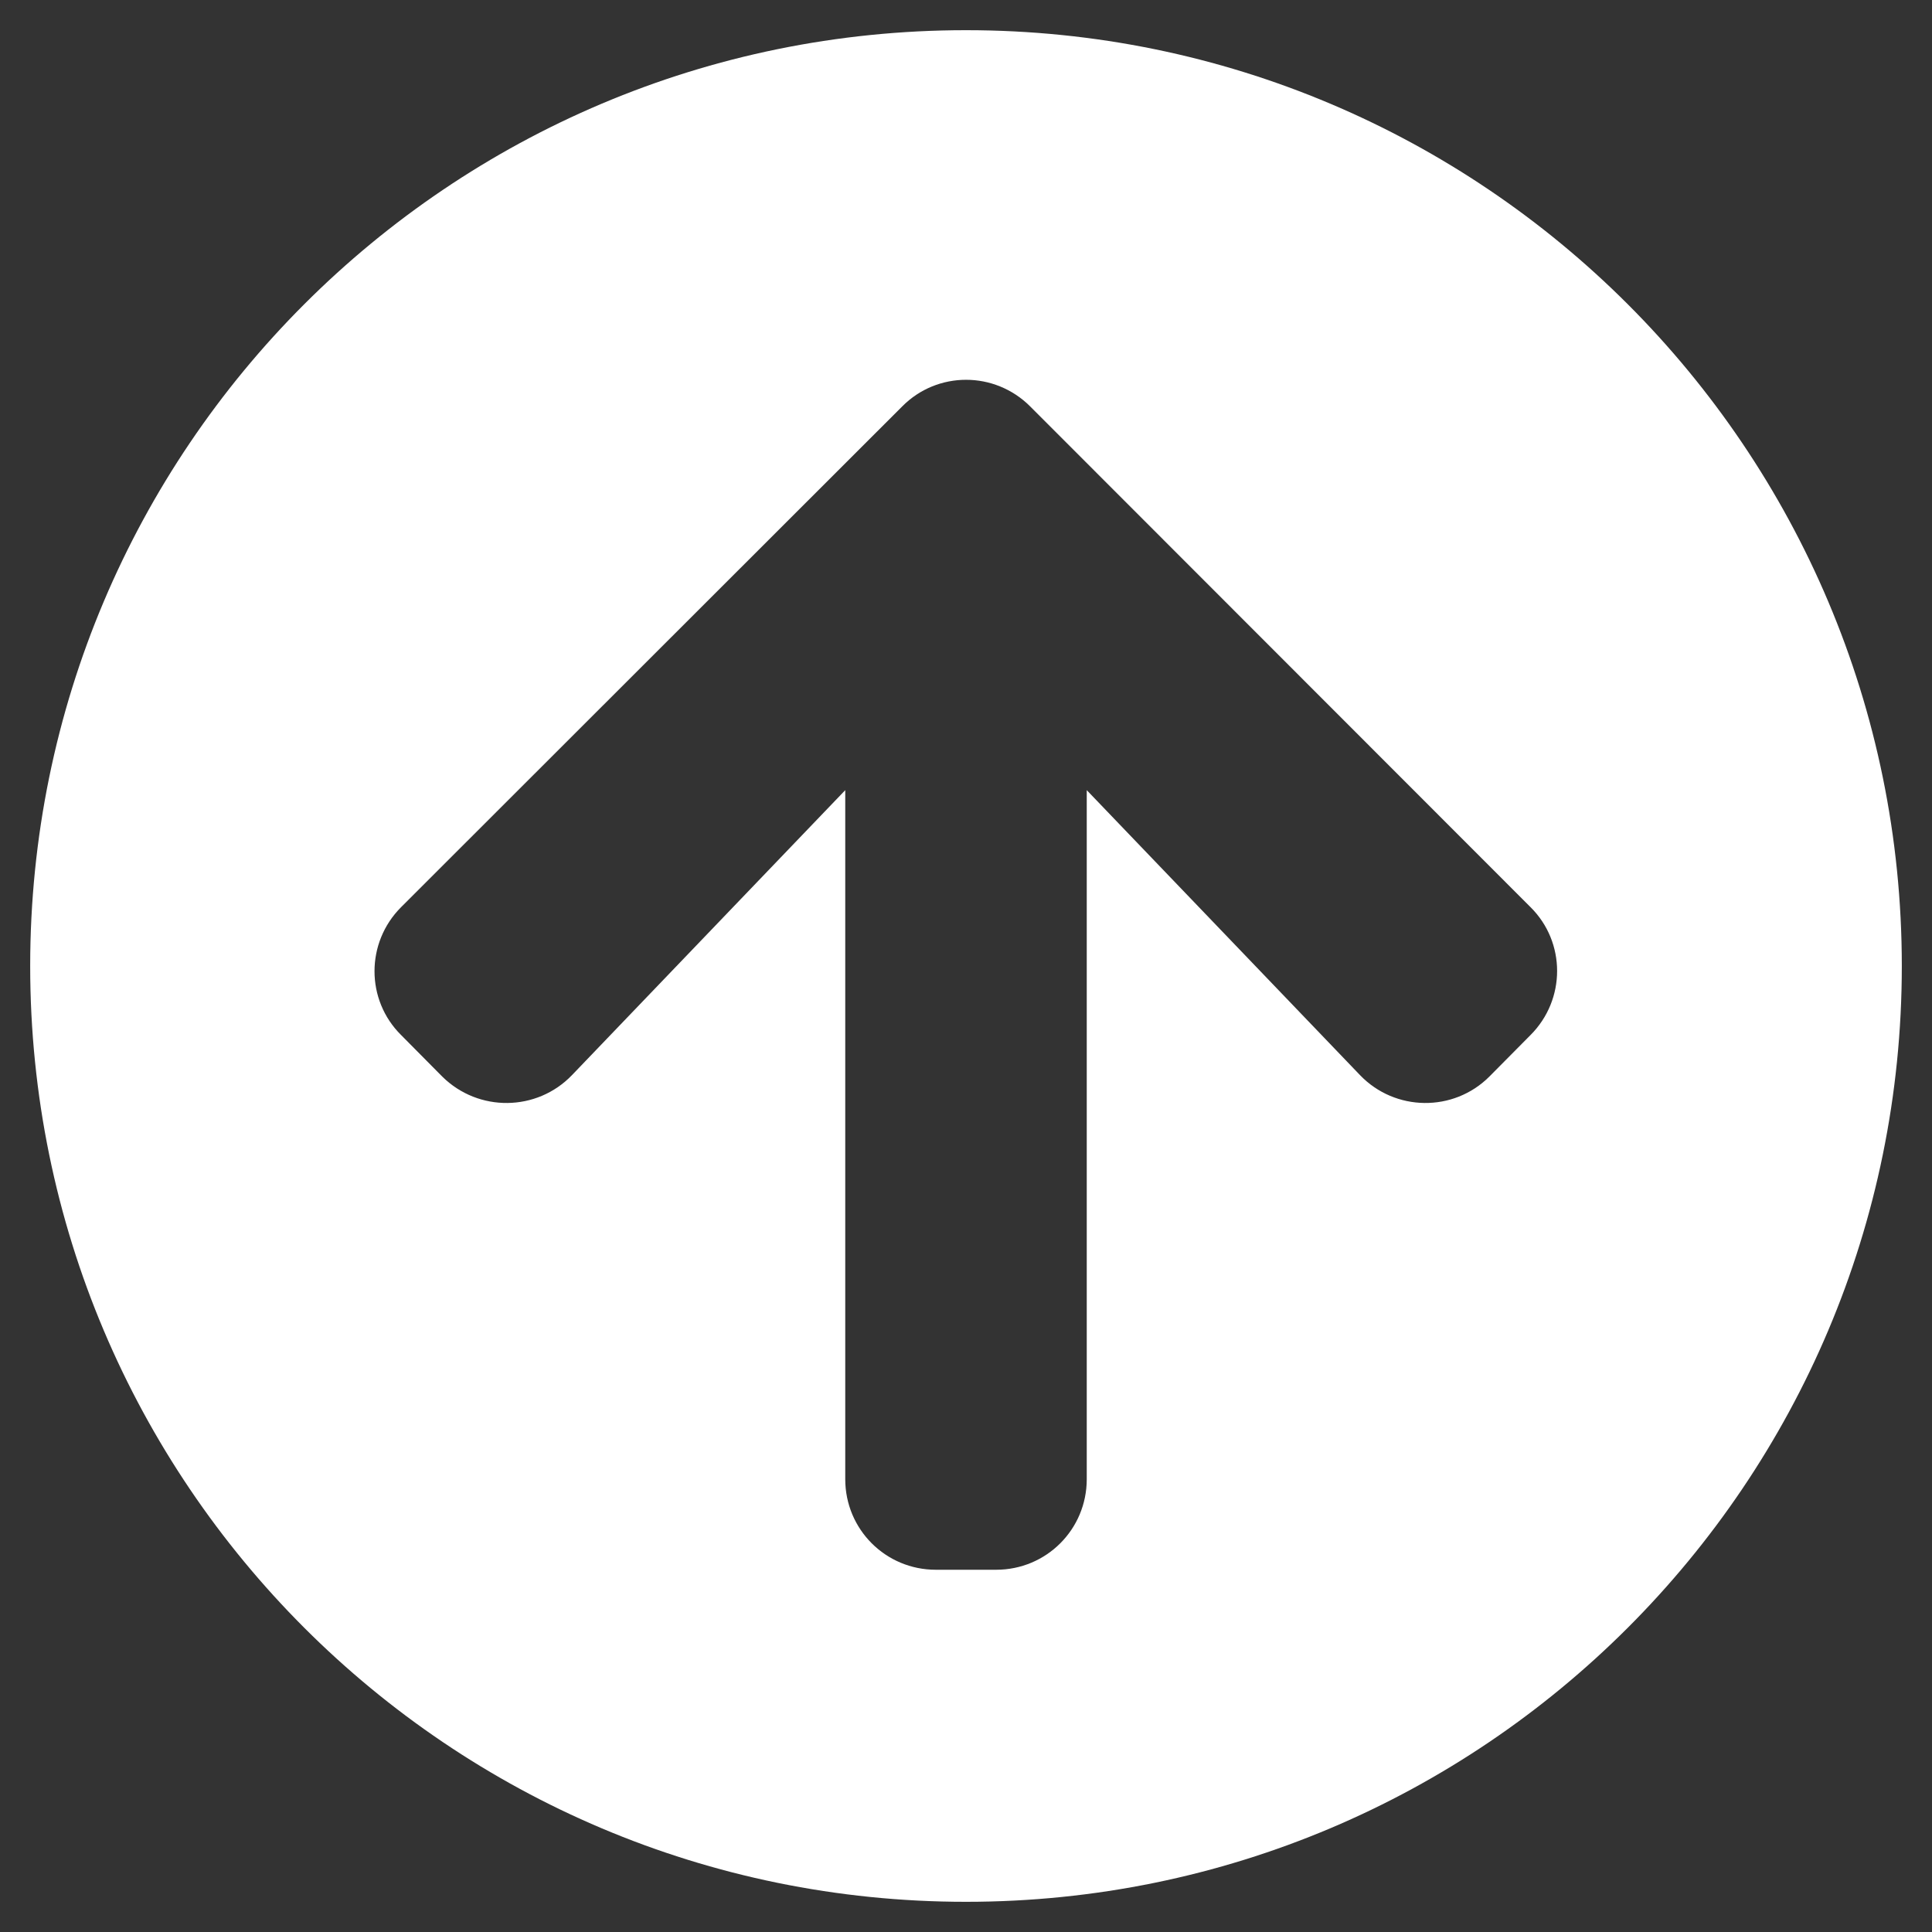
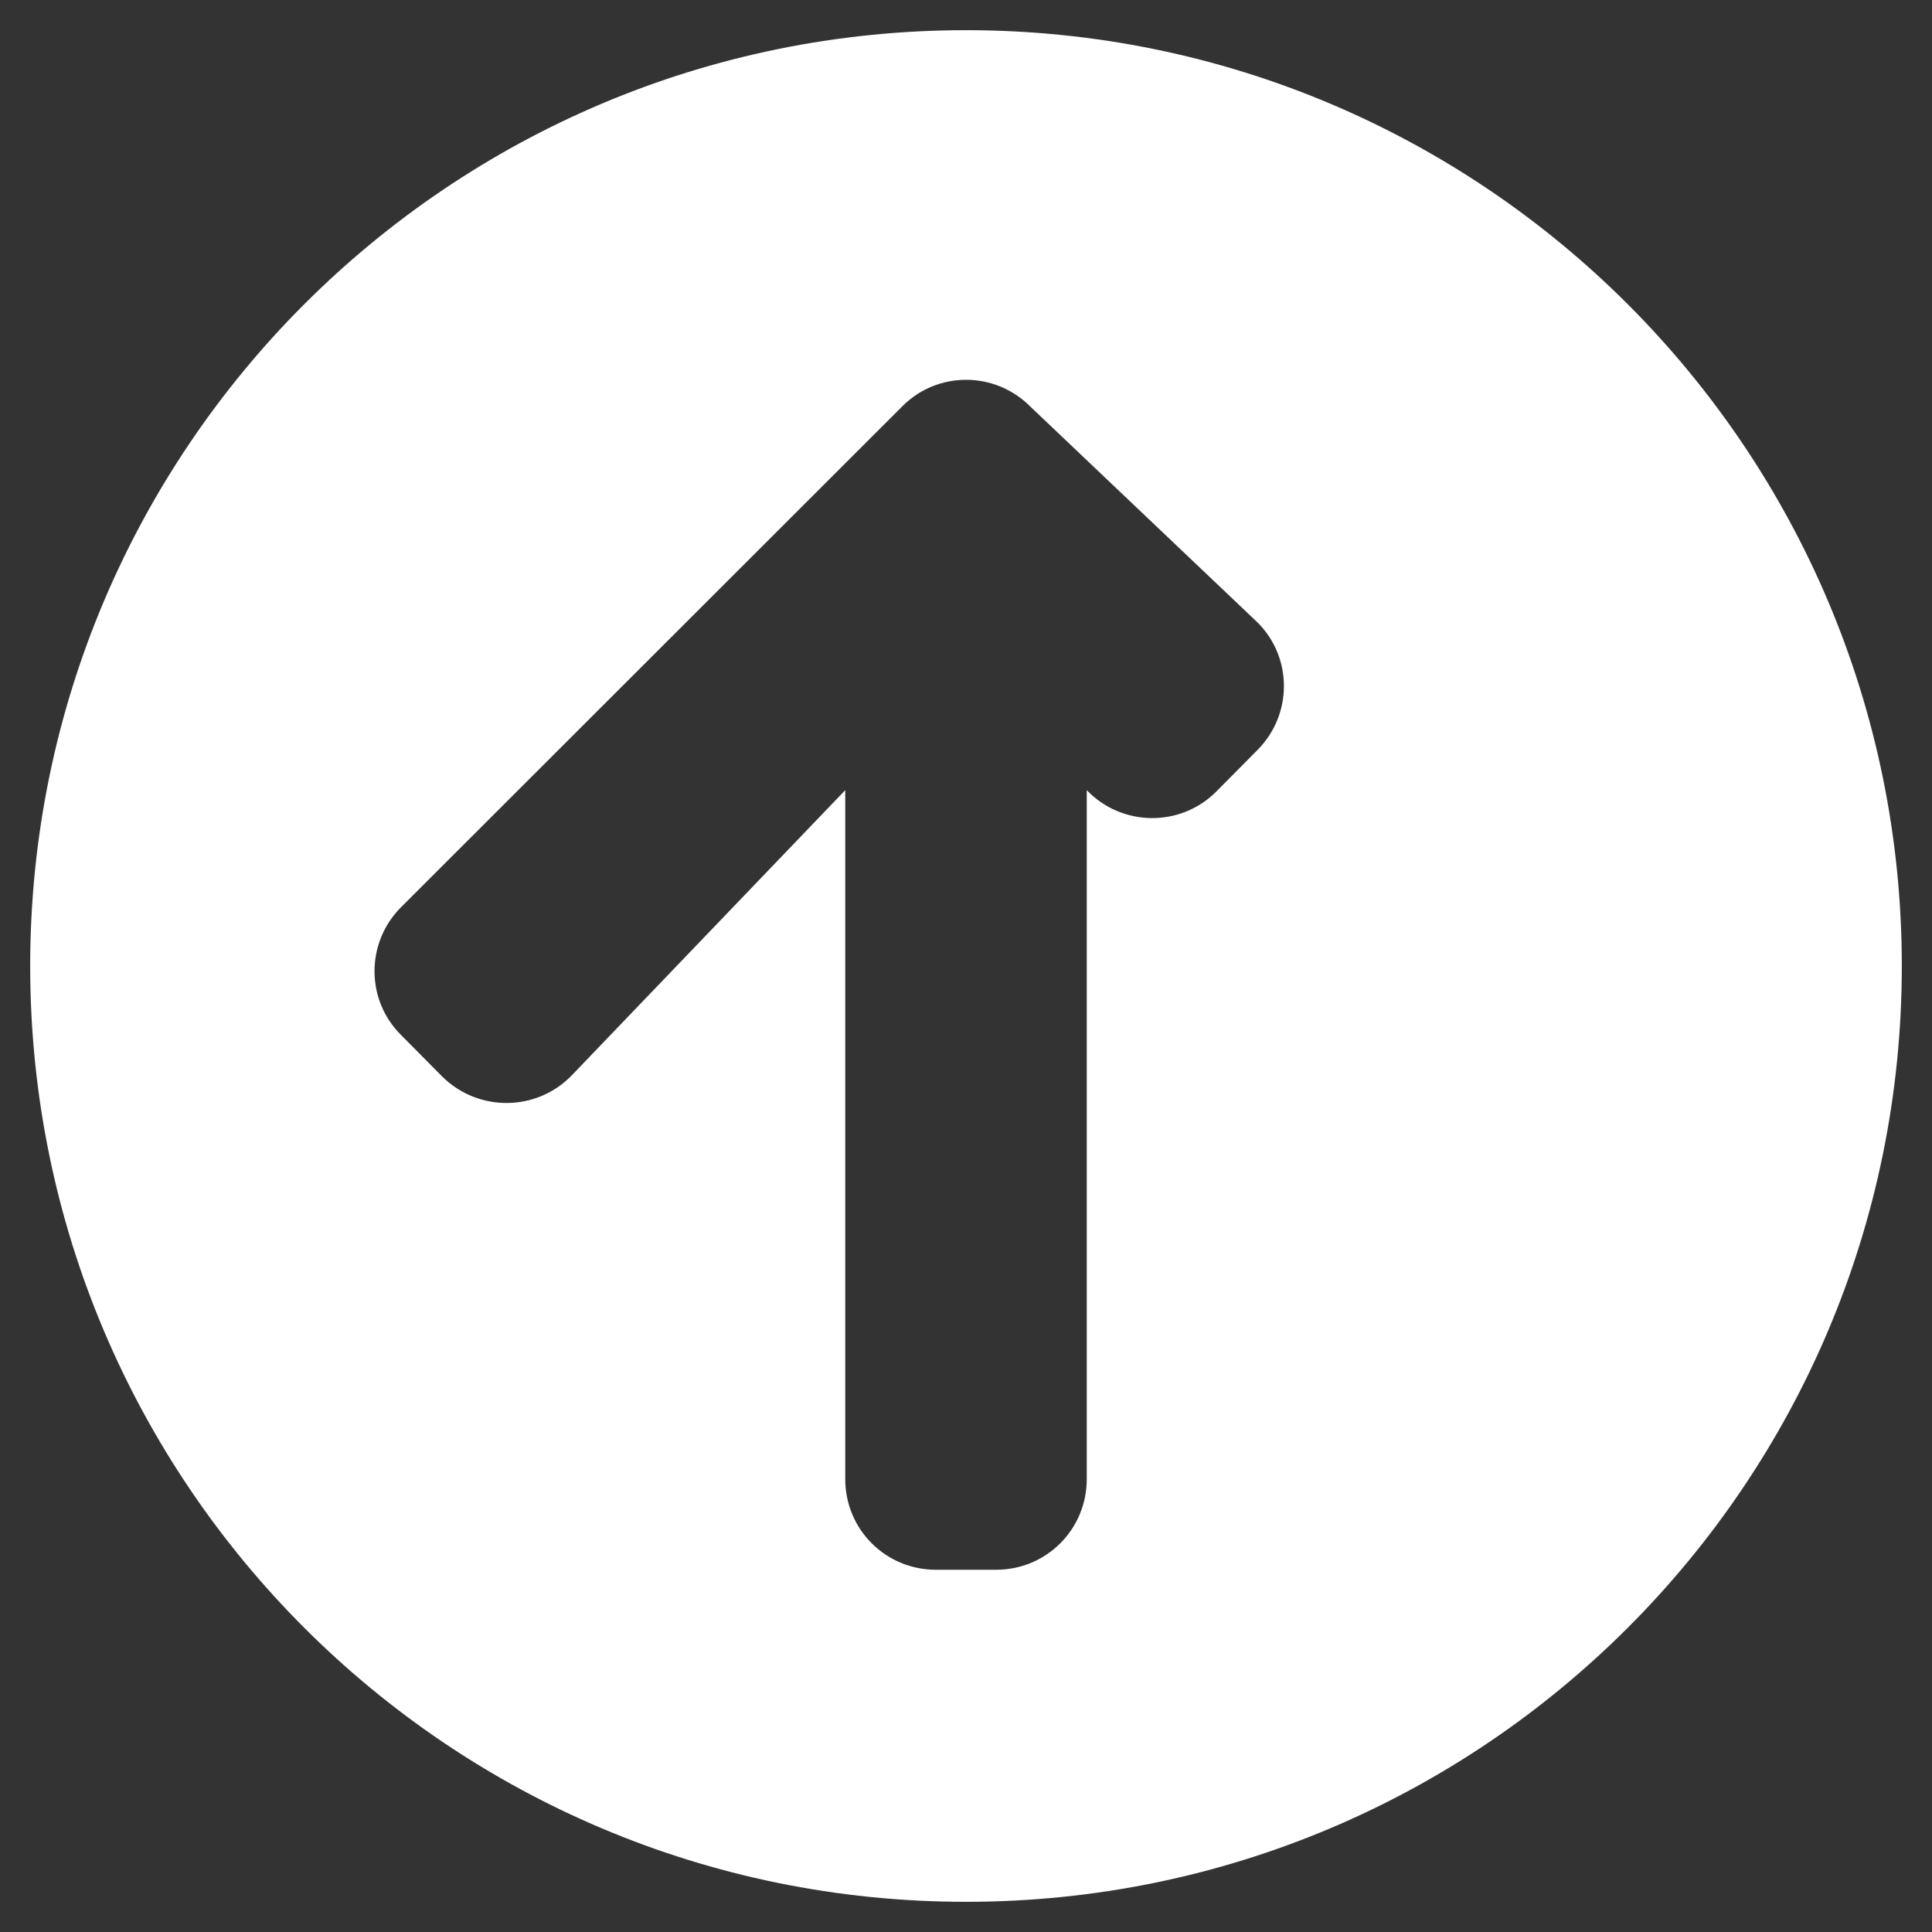
<svg xmlns="http://www.w3.org/2000/svg" version="1.1" id="Layer_1" x="0px" y="0px" viewBox="0 0 512 512" style="enable-background:new 0 0 512 512;" xml:space="preserve">
  <rect x="0" y="0" width="512" height="512" fill="#333333" stroke="none" />
  <style type="text/css">
	.st0{fill:#FFFFFF;}
</style>
-   <path class="st0" d="M8,256C8,119,119,8,256,8s248,111,248,248S393,504,256,504S8,393,8,256z M151.6,284.9l72.4-75.5V392  c0,13.3,10.7,24,24,24h16c13.3,0,24-10.7,24-24V209.4l72.4,75.5c9.3,9.7,24.8,9.9,34.3,0.4l10.9-11c9.4-9.4,9.4-24.6,0-33.9  L273,107.7c-9.4-9.4-24.6-9.4-33.9,0L106.3,240.4c-9.4,9.4-9.4,24.6,0,33.9l10.9,11C126.8,294.8,142.3,294.6,151.6,284.9z" />
+   <path class="st0" d="M8,256C8,119,119,8,256,8s248,111,248,248S393,504,256,504S8,393,8,256z M151.6,284.9l72.4-75.5V392  c0,13.3,10.7,24,24,24h16c13.3,0,24-10.7,24-24V209.4c9.3,9.7,24.8,9.9,34.3,0.4l10.9-11c9.4-9.4,9.4-24.6,0-33.9  L273,107.7c-9.4-9.4-24.6-9.4-33.9,0L106.3,240.4c-9.4,9.4-9.4,24.6,0,33.9l10.9,11C126.8,294.8,142.3,294.6,151.6,284.9z" />
</svg>